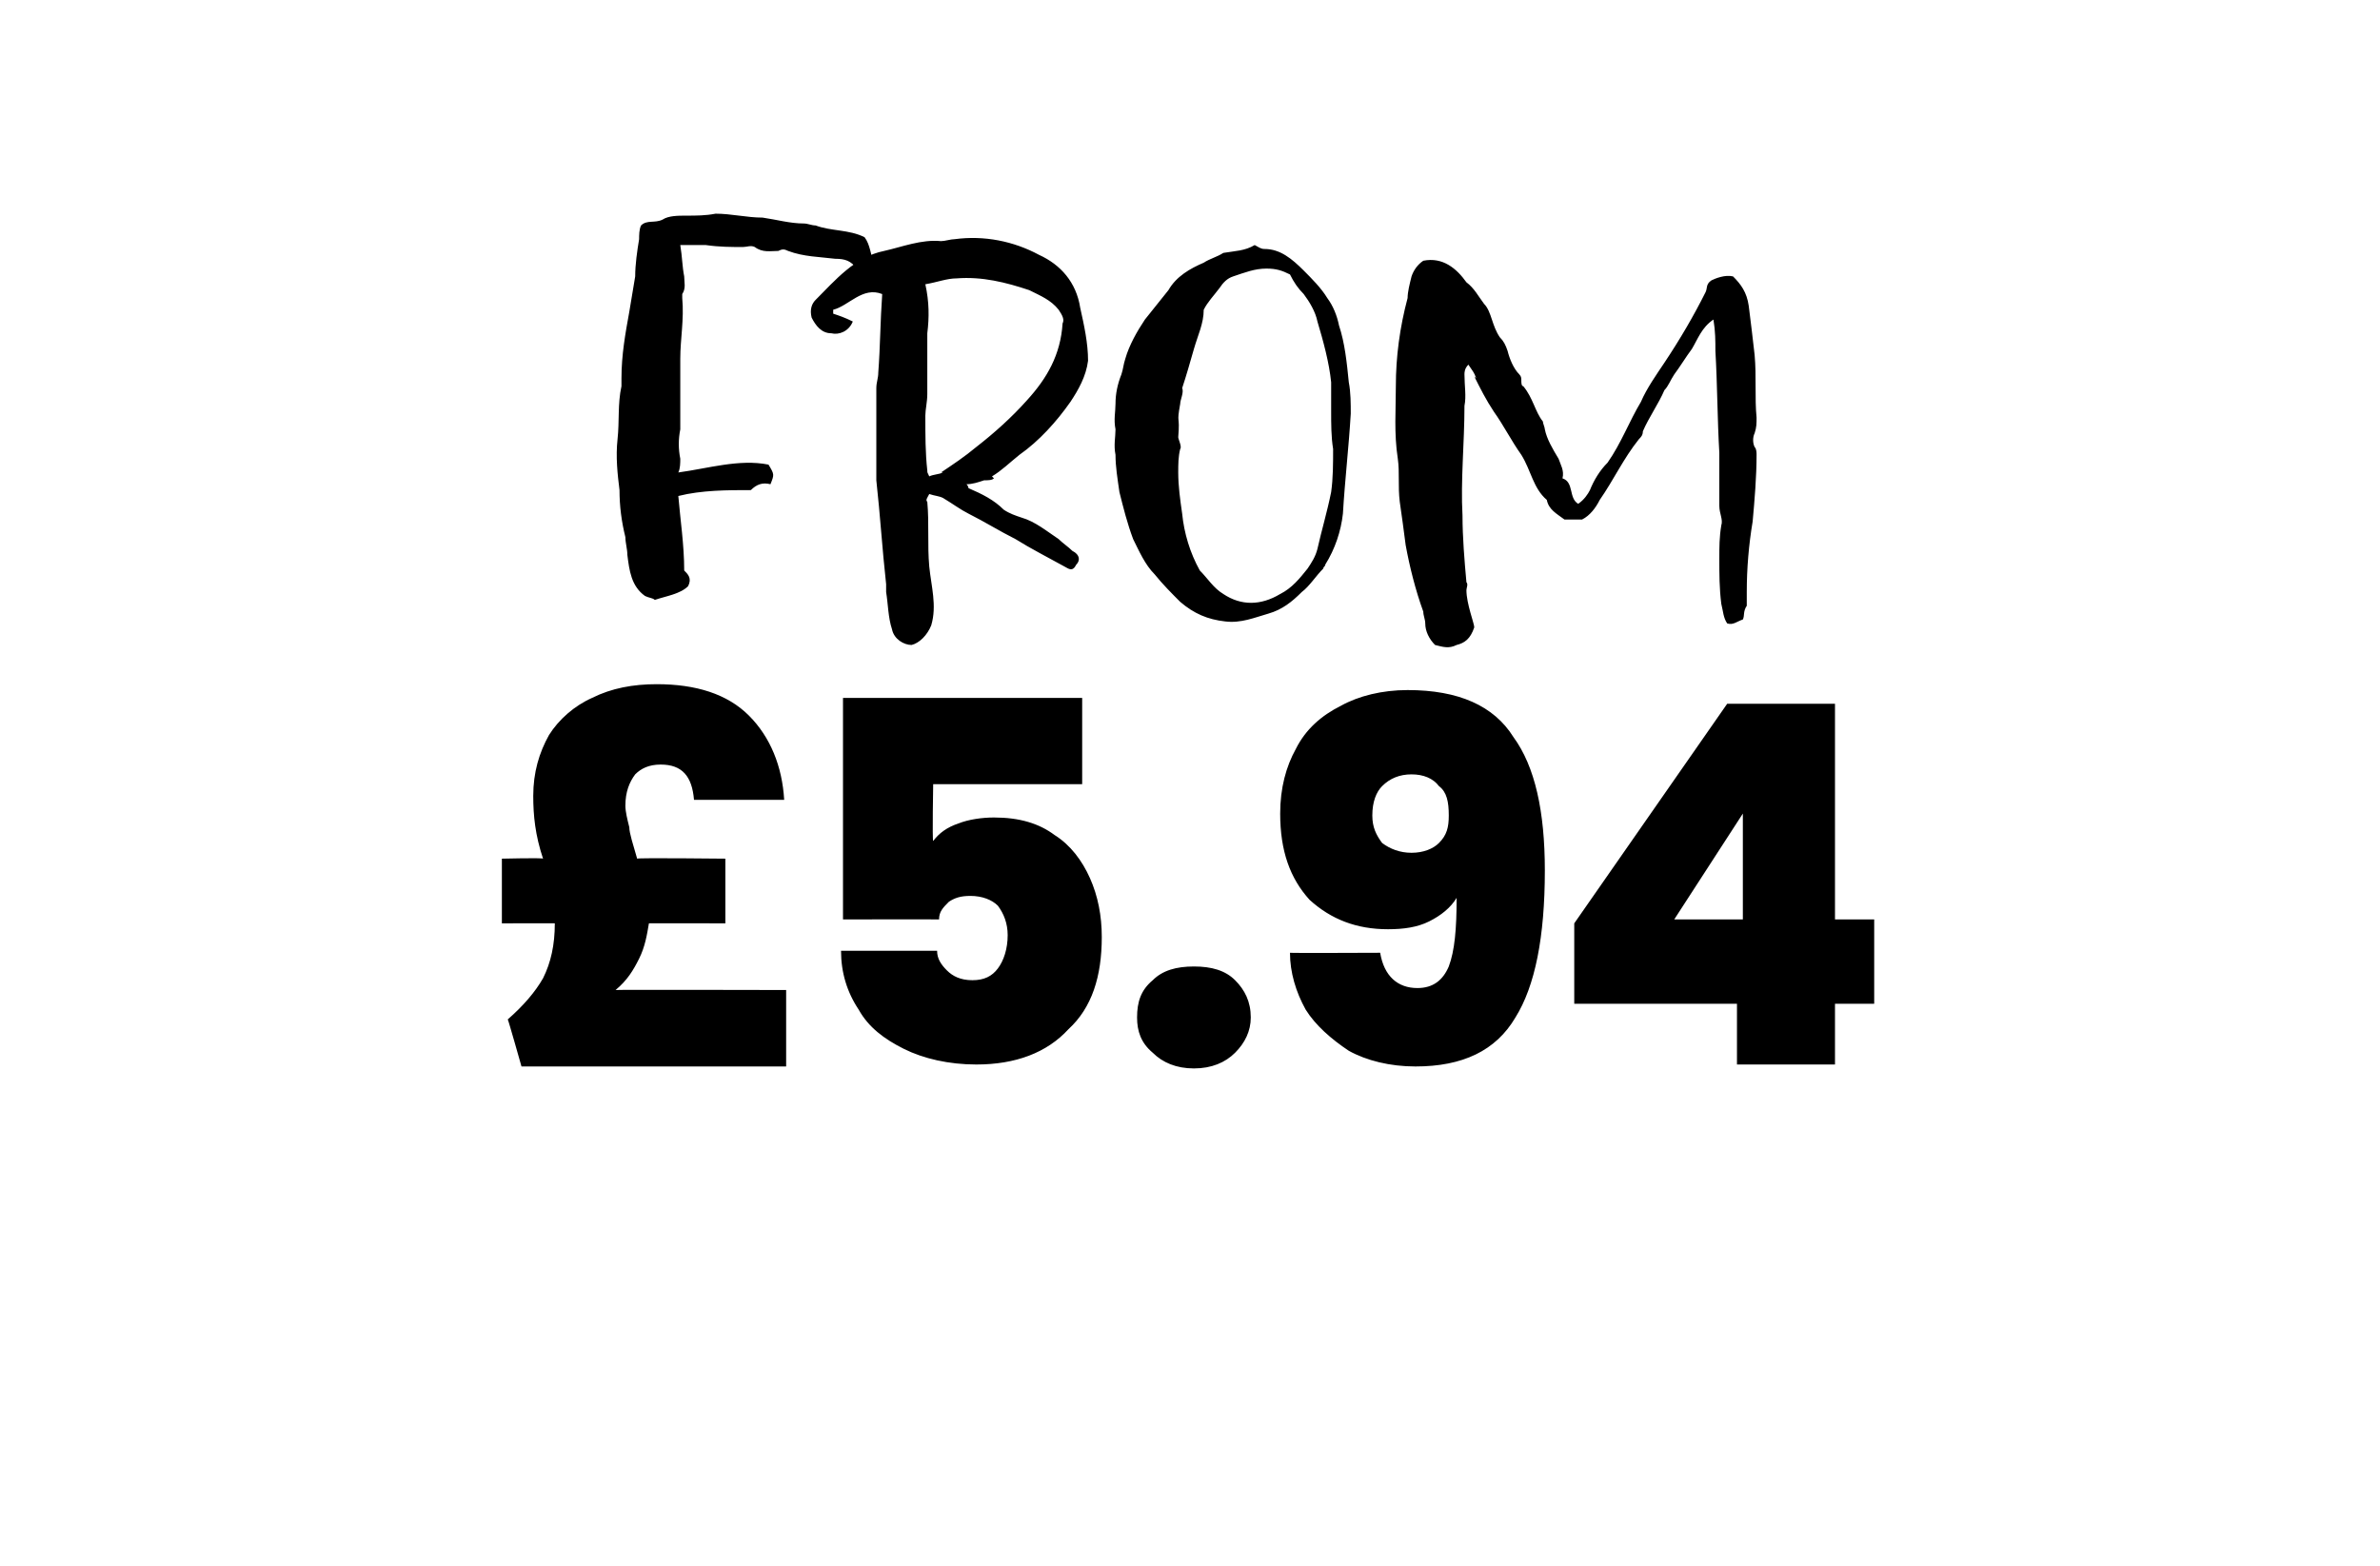
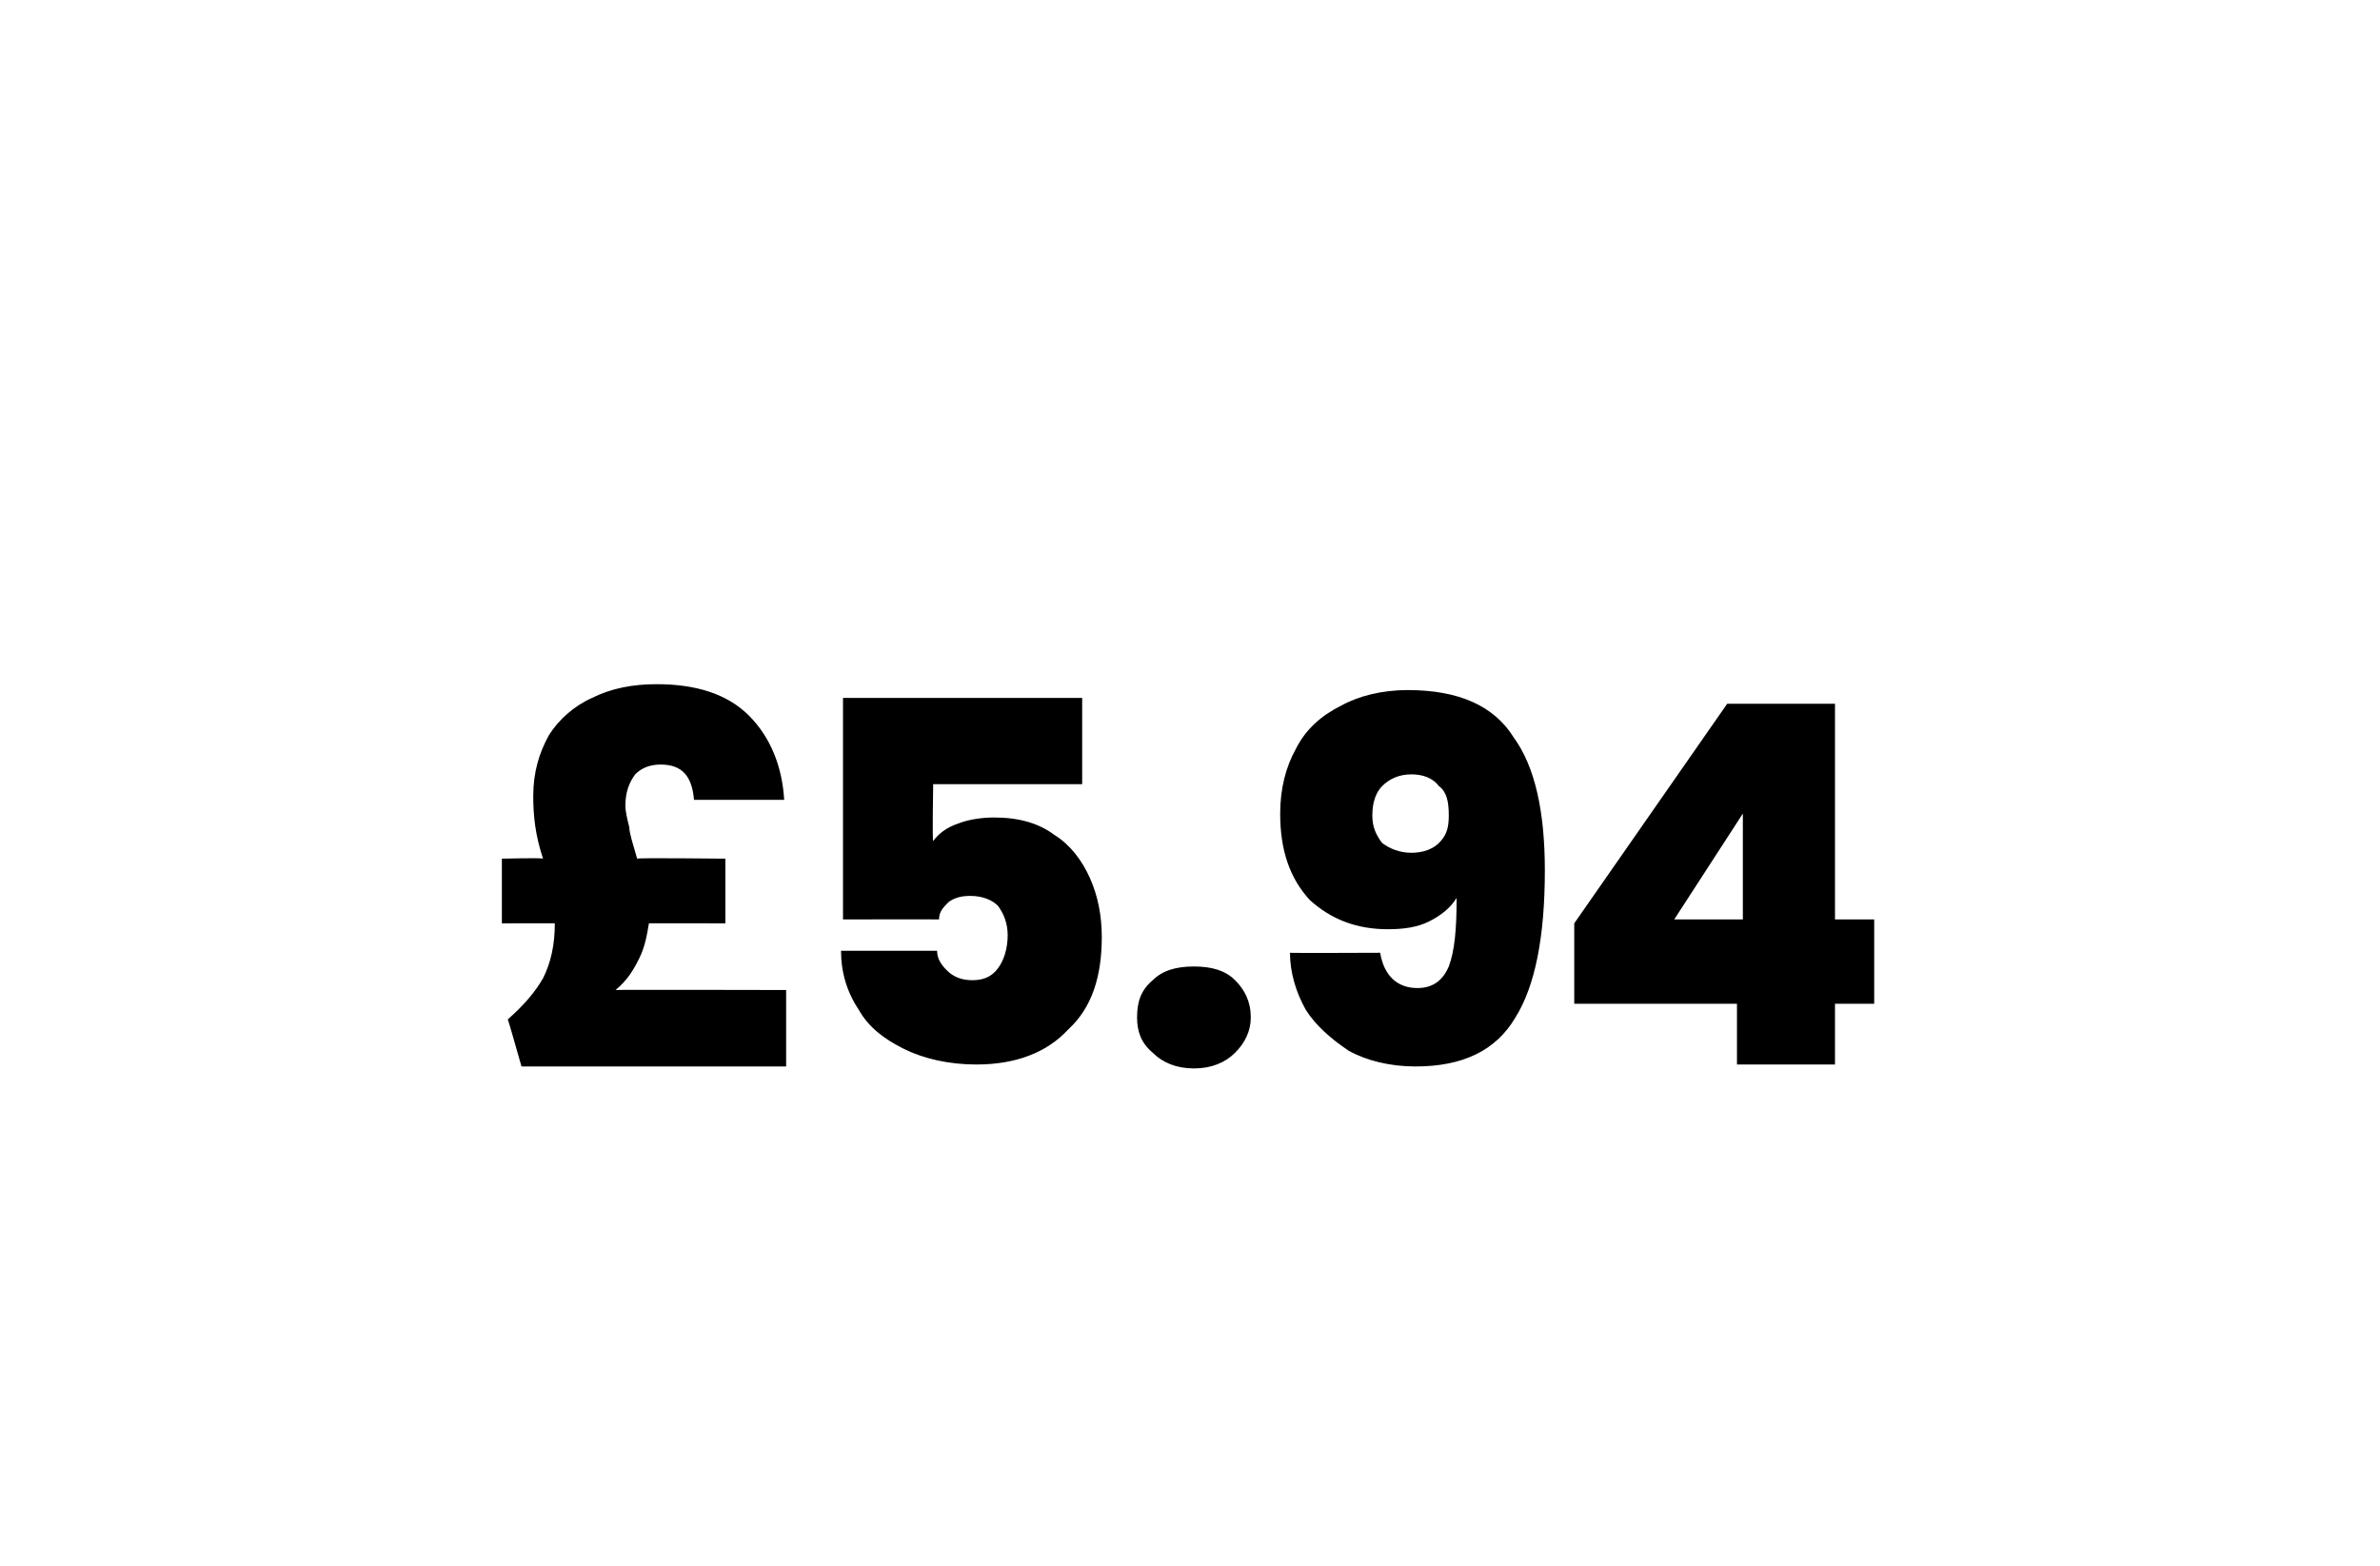
<svg xmlns="http://www.w3.org/2000/svg" version="1.1" width="121.4px" height="79.9px" viewBox="0 -3 121.4 79.9" style="top:-3px">
  <desc>FROM £5.94</desc>
  <defs />
  <g id="Polygon47423">
    <path d="M 40.1 47.5 L 40.1 51.4 L 26.6 51.4 C 26.6 51.4 25.92 48.99 25.9 49 C 26.7 48.3 27.3 47.6 27.7 46.9 C 28.1 46.1 28.3 45.2 28.3 44.1 C 28.34 44.09 25.6 44.1 25.6 44.1 L 25.6 40.8 C 25.6 40.8 27.65 40.75 27.7 40.8 C 27.3 39.6 27.2 38.6 27.2 37.6 C 27.2 36.4 27.5 35.4 28 34.5 C 28.5 33.7 29.3 33 30.2 32.6 C 31.2 32.1 32.3 31.9 33.5 31.9 C 35.5 31.9 37.1 32.4 38.2 33.5 C 39.3 34.6 39.9 36.1 40 37.8 C 40 37.8 35.4 37.8 35.4 37.8 C 35.3 36.6 34.8 36 33.7 36 C 33.1 36 32.7 36.2 32.4 36.5 C 32.1 36.9 31.9 37.4 31.9 38.1 C 31.9 38.4 32 38.8 32.1 39.2 C 32.1 39.5 32.3 40.1 32.5 40.8 C 32.5 40.75 37 40.8 37 40.8 L 37 44.1 C 37 44.1 33.06 44.09 33.1 44.1 C 33 44.7 32.9 45.3 32.6 45.9 C 32.3 46.5 32 47 31.4 47.5 C 31.43 47.48 40.1 47.5 40.1 47.5 Z M 55.2 37 L 47.6 37 C 47.6 37 47.55 39.86 47.6 39.9 C 47.9 39.5 48.3 39.2 48.9 39 C 49.4 38.8 50.1 38.7 50.7 38.7 C 52 38.7 53 39 53.8 39.6 C 54.6 40.1 55.2 40.9 55.6 41.8 C 56 42.7 56.2 43.7 56.2 44.8 C 56.2 46.8 55.7 48.4 54.5 49.5 C 53.4 50.7 51.8 51.3 49.8 51.3 C 48.4 51.3 47.1 51 46.1 50.5 C 45.1 50 44.3 49.4 43.8 48.5 C 43.2 47.6 42.9 46.6 42.9 45.5 C 42.9 45.5 47.8 45.5 47.8 45.5 C 47.8 45.9 48 46.2 48.3 46.5 C 48.6 46.8 49 47 49.6 47 C 50.2 47 50.6 46.8 50.9 46.4 C 51.2 46 51.4 45.4 51.4 44.7 C 51.4 44.1 51.2 43.6 50.9 43.2 C 50.6 42.9 50.1 42.7 49.5 42.7 C 49 42.7 48.7 42.8 48.4 43 C 48.1 43.3 47.9 43.5 47.9 43.9 C 47.88 43.89 43 43.9 43 43.9 L 43 32.6 L 55.2 32.6 L 55.2 37 Z M 60.9 51.5 C 60 51.5 59.3 51.2 58.8 50.7 C 58.2 50.2 58 49.6 58 48.9 C 58 48.1 58.2 47.5 58.8 47 C 59.3 46.5 60 46.3 60.9 46.3 C 61.8 46.3 62.5 46.5 63 47 C 63.5 47.5 63.8 48.1 63.8 48.9 C 63.8 49.6 63.5 50.2 63 50.7 C 62.5 51.2 61.8 51.5 60.9 51.5 C 60.9 51.5 60.9 51.5 60.9 51.5 Z M 70.4 45.6 C 70.6 46.8 71.3 47.4 72.3 47.4 C 73.1 47.4 73.6 47 73.9 46.3 C 74.2 45.5 74.3 44.4 74.3 42.8 C 74 43.3 73.5 43.7 72.9 44 C 72.3 44.3 71.6 44.4 70.8 44.4 C 69.2 44.4 67.9 43.9 66.8 42.9 C 65.8 41.8 65.3 40.4 65.3 38.5 C 65.3 37.2 65.6 36.1 66.1 35.2 C 66.6 34.2 67.4 33.5 68.4 33 C 69.3 32.5 70.5 32.2 71.8 32.2 C 74.4 32.2 76.2 33 77.2 34.6 C 78.3 36.1 78.8 38.4 78.8 41.4 C 78.8 44.8 78.3 47.3 77.3 48.9 C 76.3 50.6 74.6 51.4 72.2 51.4 C 70.9 51.4 69.7 51.1 68.8 50.6 C 67.9 50 67.1 49.3 66.6 48.5 C 66.1 47.6 65.8 46.6 65.8 45.6 C 65.77 45.62 70.4 45.6 70.4 45.6 C 70.4 45.6 70.44 45.62 70.4 45.6 Z M 72 40.5 C 72.6 40.5 73.1 40.3 73.4 40 C 73.8 39.6 73.9 39.2 73.9 38.6 C 73.9 37.9 73.8 37.4 73.4 37.1 C 73.1 36.7 72.6 36.5 72 36.5 C 71.4 36.5 70.9 36.7 70.5 37.1 C 70.2 37.4 70 37.9 70 38.6 C 70 39.2 70.2 39.6 70.5 40 C 70.9 40.3 71.4 40.5 72 40.5 C 72 40.5 72 40.5 72 40.5 Z M 80.3 48.2 L 80.3 44.1 L 88.1 32.9 L 93.6 32.9 L 93.6 43.9 L 95.6 43.9 L 95.6 48.2 L 93.6 48.2 L 93.6 51.3 L 88.6 51.3 L 88.6 48.2 L 80.3 48.2 Z M 88.9 38.5 L 85.4 43.9 L 88.9 43.9 L 88.9 38.5 Z " stroke="none" fill="#000" />
  </g>
  <g id="Polygon47422">
-     <path d="M 32.6 9.2 C 32.6 9 32.6 8.7 32.7 8.5 C 33 8.2 33.4 8.4 33.8 8.2 C 34.1 8 34.6 8 35 8 C 35.5 8 36 8 36.5 7.9 C 37.3 7.9 38.1 8.1 38.9 8.1 C 39.6 8.2 40.3 8.4 41 8.4 C 41.2 8.4 41.4 8.5 41.6 8.5 C 42.4 8.8 43.3 8.7 44.1 9.1 C 44.4 9.5 44.4 10 44.6 10.5 C 44.6 10.7 44.5 10.9 44.3 11.1 C 44 11.1 43.9 10.9 43.7 10.7 C 43.4 10.3 43.1 10.2 42.6 10.2 C 41.8 10.1 41 10.1 40.2 9.8 C 40 9.7 39.9 9.7 39.7 9.8 C 39.3 9.8 38.9 9.9 38.5 9.6 C 38.3 9.5 38.1 9.6 37.9 9.6 C 37.3 9.6 36.7 9.6 36 9.5 C 35.6 9.5 35.1 9.5 34.7 9.5 C 34.8 10.1 34.8 10.6 34.9 11.1 C 34.9 11.4 35 11.7 34.8 12 C 34.8 12.1 34.8 12.2 34.8 12.2 C 34.9 13.3 34.7 14.3 34.7 15.3 C 34.7 16.5 34.7 17.7 34.7 18.9 C 34.6 19.4 34.6 19.9 34.7 20.4 C 34.7 20.6 34.7 20.9 34.6 21.1 C 36.1 20.9 37.7 20.4 39.2 20.7 C 39.5 21.2 39.5 21.2 39.3 21.7 C 38.9 21.6 38.6 21.7 38.3 22 C 37.1 22 35.8 22 34.6 22.3 C 34.7 23.5 34.9 24.8 34.9 26.1 C 35.1 26.3 35.3 26.5 35.1 26.9 C 34.7 27.3 34 27.4 33.4 27.6 C 33.3 27.5 33.1 27.5 32.9 27.4 C 32.2 26.9 32.1 26.1 32 25.3 C 32 25 31.9 24.7 31.9 24.4 C 31.7 23.6 31.6 22.8 31.6 22 C 31.5 21.2 31.4 20.3 31.5 19.4 C 31.6 18.5 31.5 17.6 31.7 16.7 C 31.7 16.5 31.7 16.4 31.7 16.3 C 31.7 15.1 31.9 14 32.1 12.9 C 32.2 12.3 32.3 11.7 32.4 11.1 C 32.4 10.5 32.5 9.8 32.6 9.2 C 32.6 9.2 32.6 9.2 32.6 9.2 Z M 50.7 21.4 C 50.6 21.5 50.4 21.5 50.2 21.5 C 49.9 21.6 49.6 21.7 49.3 21.7 C 49.4 21.8 49.4 21.9 49.4 21.9 C 50.1 22.2 50.7 22.5 51.2 23 C 51.5 23.2 51.8 23.3 52.1 23.4 C 52.8 23.6 53.4 24.1 54 24.5 C 54.2 24.7 54.5 24.9 54.7 25.1 C 55.1 25.3 55.1 25.6 54.9 25.8 C 54.7 26.2 54.5 26 54.3 25.9 C 53.4 25.4 52.6 25 51.8 24.5 C 51 24.1 50.2 23.6 49.4 23.2 C 49 23 48.6 22.7 48.1 22.4 C 47.9 22.3 47.7 22.3 47.4 22.2 C 47.3 22.4 47.2 22.5 47.3 22.6 C 47.4 23.7 47.3 24.8 47.4 25.9 C 47.5 26.9 47.8 27.9 47.5 28.9 C 47.3 29.4 46.9 29.8 46.5 29.9 C 46.1 29.9 45.6 29.6 45.5 29.1 C 45.3 28.5 45.3 27.8 45.2 27.2 C 45.2 27.1 45.2 26.9 45.2 26.8 C 45 25 44.9 23.3 44.7 21.5 C 44.7 20.6 44.7 19.7 44.7 18.7 C 44.7 18.6 44.7 18.4 44.7 18.2 C 44.7 17.7 44.7 17.2 44.7 16.8 C 44.7 16.5 44.8 16.3 44.8 16 C 44.9 14.7 44.9 13.4 45 12 C 44 11.6 43.3 12.6 42.5 12.8 C 42.5 12.8 42.5 12.9 42.5 13 C 42.8 13.1 43.1 13.2 43.5 13.4 C 43.3 13.9 42.8 14.1 42.4 14 C 41.9 14 41.6 13.6 41.4 13.2 C 41.3 12.8 41.4 12.5 41.6 12.3 C 42.6 11.3 43.6 10.1 45.1 9.8 C 46 9.6 47 9.2 48 9.3 C 48.2 9.3 48.5 9.2 48.7 9.2 C 50.2 9 51.7 9.3 53 10 C 54.1 10.5 54.9 11.4 55.1 12.7 C 55.3 13.6 55.5 14.5 55.5 15.4 C 55.4 16.2 55 16.9 54.6 17.5 C 53.9 18.5 53 19.5 52 20.2 C 51.5 20.6 51.1 21 50.6 21.3 C 50.6 21.3 50.7 21.4 50.7 21.4 Z M 48 21.1 C 48.6 20.7 49.2 20.3 49.8 19.8 C 50.7 19.1 51.6 18.3 52.4 17.4 C 53.4 16.3 54.1 15.1 54.2 13.5 C 54.3 13.3 54.2 13.1 54 12.8 C 53.6 12.3 53.1 12.1 52.5 11.8 C 51.3 11.4 50.1 11.1 48.8 11.2 C 48.3 11.2 47.8 11.4 47.2 11.5 C 47.4 12.4 47.4 13.2 47.3 14 C 47.3 15 47.3 16.1 47.3 17.1 C 47.3 17.5 47.2 17.9 47.2 18.2 C 47.2 19.2 47.2 20.1 47.3 21 C 47.3 21.1 47.3 21.1 47.4 21.3 C 47.6 21.2 47.9 21.2 48.1 21.1 C 48.1 21.1 48 21.1 48 21.1 Z M 62.4 9.9 C 63 9.8 63.5 9.8 64 9.5 C 64.2 9.6 64.3 9.7 64.5 9.7 C 65.3 9.7 65.9 10.2 66.5 10.8 C 66.9 11.2 67.4 11.7 67.7 12.2 C 68 12.6 68.2 13.1 68.3 13.6 C 68.6 14.5 68.7 15.5 68.8 16.5 C 68.9 17 68.9 17.6 68.9 18.1 C 68.8 19.8 68.6 21.5 68.5 23.2 C 68.4 24.1 68.1 25 67.6 25.8 C 67.6 25.9 67.5 25.9 67.5 26 C 67.1 26.4 66.8 26.9 66.4 27.2 C 65.9 27.7 65.4 28.1 64.7 28.3 C 64 28.5 63.3 28.8 62.5 28.7 C 61.6 28.6 60.9 28.3 60.2 27.7 C 59.8 27.3 59.3 26.8 58.9 26.3 C 58.4 25.8 58.1 25.1 57.8 24.5 C 57.5 23.7 57.3 22.9 57.1 22.1 C 57 21.4 56.9 20.8 56.9 20.2 C 56.8 19.7 56.9 19.3 56.9 18.9 C 56.8 18.4 56.9 18 56.9 17.6 C 56.9 17.1 57 16.6 57.2 16.1 C 57.3 15.8 57.3 15.6 57.4 15.3 C 57.6 14.6 58 13.9 58.4 13.3 C 58.8 12.8 59.2 12.3 59.6 11.8 C 60 11.1 60.7 10.7 61.4 10.4 C 61.7 10.2 62.1 10.1 62.4 9.9 C 62.4 9.9 62.4 9.9 62.4 9.9 Z M 60.9 14.8 C 60.7 15.5 60.5 16.2 60.3 16.8 C 60.4 17 60.2 17.4 60.2 17.6 C 60 18.7 60.2 18.1 60.1 19.3 C 60.1 19.4 60.3 19.8 60.2 19.9 C 60.1 20.3 60.1 20.7 60.1 21.1 C 60.1 21.8 60.2 22.5 60.3 23.2 C 60.4 24.2 60.7 25.2 61.2 26.1 C 61.6 26.5 61.9 27 62.4 27.3 C 63.3 27.9 64.3 27.9 65.3 27.3 C 65.9 27 66.3 26.5 66.7 26 C 66.9 25.7 67.1 25.4 67.2 25 C 67.4 24.1 67.7 23.1 67.9 22.1 C 68 21.4 68 20.6 68 19.9 C 67.9 19.3 67.9 18.6 67.9 18 C 67.9 17.5 67.9 17 67.9 16.5 C 67.8 15.5 67.5 14.4 67.2 13.4 C 67.1 12.9 66.8 12.4 66.5 12 C 66.2 11.7 66 11.4 65.8 11 C 65.4 10.8 65.1 10.7 64.6 10.7 C 64 10.7 63.5 10.9 62.9 11.1 C 62.6 11.2 62.4 11.4 62.2 11.7 C 61.9 12.1 61.6 12.4 61.4 12.8 C 61.4 13.5 61.1 14.1 60.9 14.8 C 60.9 14.8 60.9 14.8 60.9 14.8 Z M 75.3 16.3 C 75.2 16 75.1 15.9 74.9 15.6 C 74.7 15.8 74.7 16 74.7 16.1 C 74.7 16.7 74.8 17.2 74.7 17.7 C 74.7 19.6 74.5 21.5 74.6 23.3 C 74.6 24.4 74.7 25.6 74.8 26.7 C 74.9 26.8 74.8 27 74.8 27.1 C 74.8 27.8 75.2 28.8 75.2 29 C 75 29.6 74.7 29.8 74.3 29.9 C 73.9 30.1 73.6 30 73.2 29.9 C 72.9 29.6 72.7 29.2 72.7 28.8 C 72.7 28.6 72.6 28.4 72.6 28.2 C 72.2 27.1 71.9 25.9 71.7 24.8 C 71.6 24 71.5 23.3 71.4 22.6 C 71.3 21.8 71.4 21.1 71.3 20.4 C 71.1 19.1 71.2 17.9 71.2 16.7 C 71.2 15.2 71.4 13.7 71.8 12.2 C 71.8 11.9 71.9 11.5 72 11.1 C 72.1 10.8 72.3 10.5 72.6 10.3 C 73.6 10.1 74.3 10.7 74.8 11.4 C 75.2 11.7 75.4 12.1 75.7 12.5 C 75.9 12.7 76 13 76.1 13.3 C 76.2 13.6 76.3 13.9 76.5 14.2 C 76.7 14.4 76.8 14.6 76.9 14.9 C 77 15.3 77.2 15.8 77.5 16.1 C 77.6 16.2 77.6 16.3 77.6 16.4 C 77.6 16.5 77.6 16.7 77.7 16.7 C 78.2 17.3 78.3 18 78.7 18.5 C 78.7 18.6 78.8 18.8 78.8 18.9 C 78.9 19.4 79.2 19.9 79.5 20.4 C 79.6 20.7 79.8 21 79.7 21.4 C 80.3 21.6 80 22.4 80.5 22.7 C 80.8 22.5 81 22.2 81.1 22 C 81.3 21.5 81.6 21 82 20.6 C 82.7 19.6 83.1 18.5 83.7 17.5 C 84 16.8 84.5 16.1 84.9 15.5 C 85.7 14.3 86.4 13.1 87 11.9 C 87.1 11.7 87 11.5 87.3 11.3 C 87.5 11.2 88 11 88.4 11.1 C 88.8 11.5 89.1 11.9 89.2 12.6 C 89.3 13.4 89.4 14.2 89.5 15.1 C 89.6 16.2 89.5 17.3 89.6 18.3 C 89.6 18.6 89.6 18.8 89.5 19.1 C 89.4 19.3 89.4 19.6 89.5 19.8 C 89.6 19.9 89.6 20.1 89.6 20.2 C 89.6 21.3 89.5 22.5 89.4 23.6 C 89.2 24.8 89.1 26 89.1 27.2 C 89.1 27.5 89.1 27.7 89.1 27.9 C 88.9 28.2 89 28.4 88.9 28.6 C 88.6 28.7 88.4 28.9 88.1 28.8 C 87.9 28.5 87.9 28.2 87.8 27.8 C 87.7 27 87.7 26.3 87.7 25.5 C 87.7 24.9 87.7 24.4 87.8 23.8 C 87.9 23.5 87.7 23.2 87.7 22.8 C 87.7 21.9 87.7 21 87.7 20.1 C 87.6 18.4 87.6 16.6 87.5 14.9 C 87.5 14.4 87.5 13.9 87.4 13.3 C 86.8 13.7 86.6 14.3 86.3 14.8 C 86 15.2 85.7 15.7 85.4 16.1 C 85.2 16.4 85.1 16.7 84.9 16.9 C 84.6 17.6 84.1 18.3 83.8 19 C 83.8 19.2 83.7 19.3 83.6 19.4 C 82.8 20.4 82.3 21.5 81.6 22.5 C 81.4 22.9 81.1 23.3 80.7 23.5 C 80.4 23.5 80.1 23.5 79.8 23.5 C 79.4 23.2 79 23 78.9 22.5 C 78.2 21.9 78.1 21 77.6 20.2 C 77.1 19.5 76.7 18.7 76.2 18 C 75.8 17.4 75.5 16.8 75.2 16.2 C 75.2 16.2 75.3 16.3 75.3 16.3 Z " stroke="none" fill="#000" />
-   </g>
+     </g>
</svg>